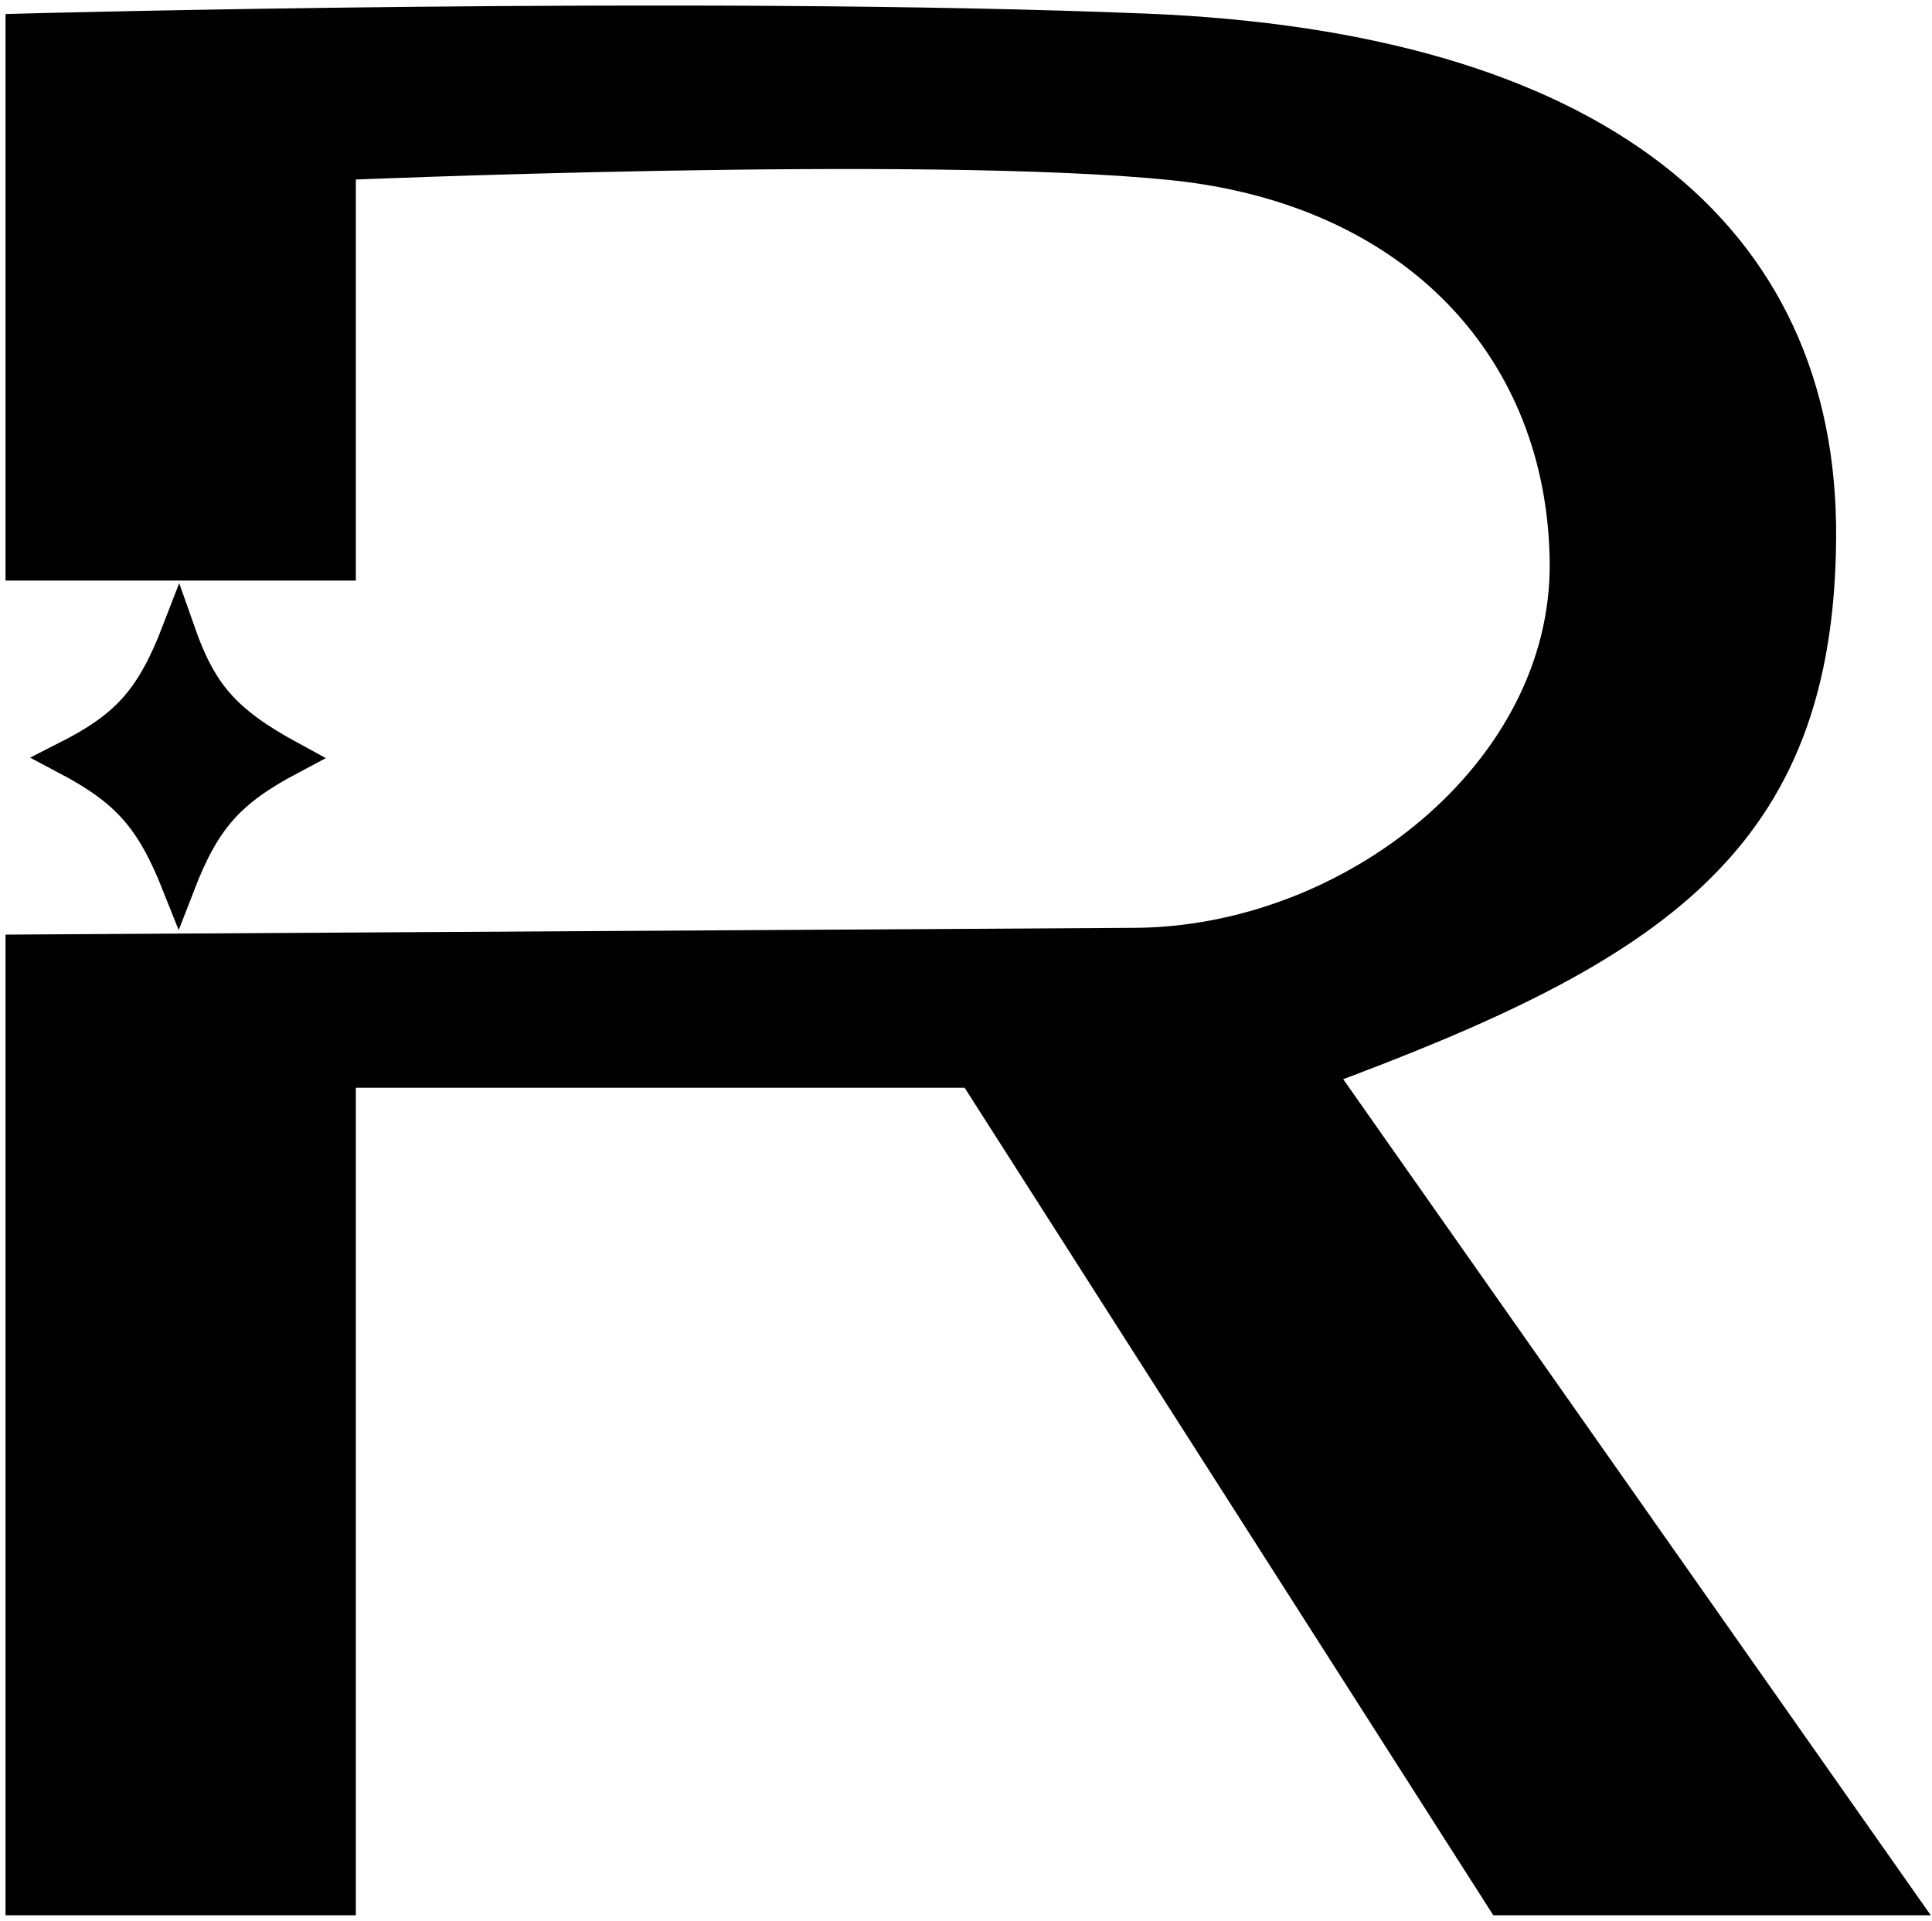
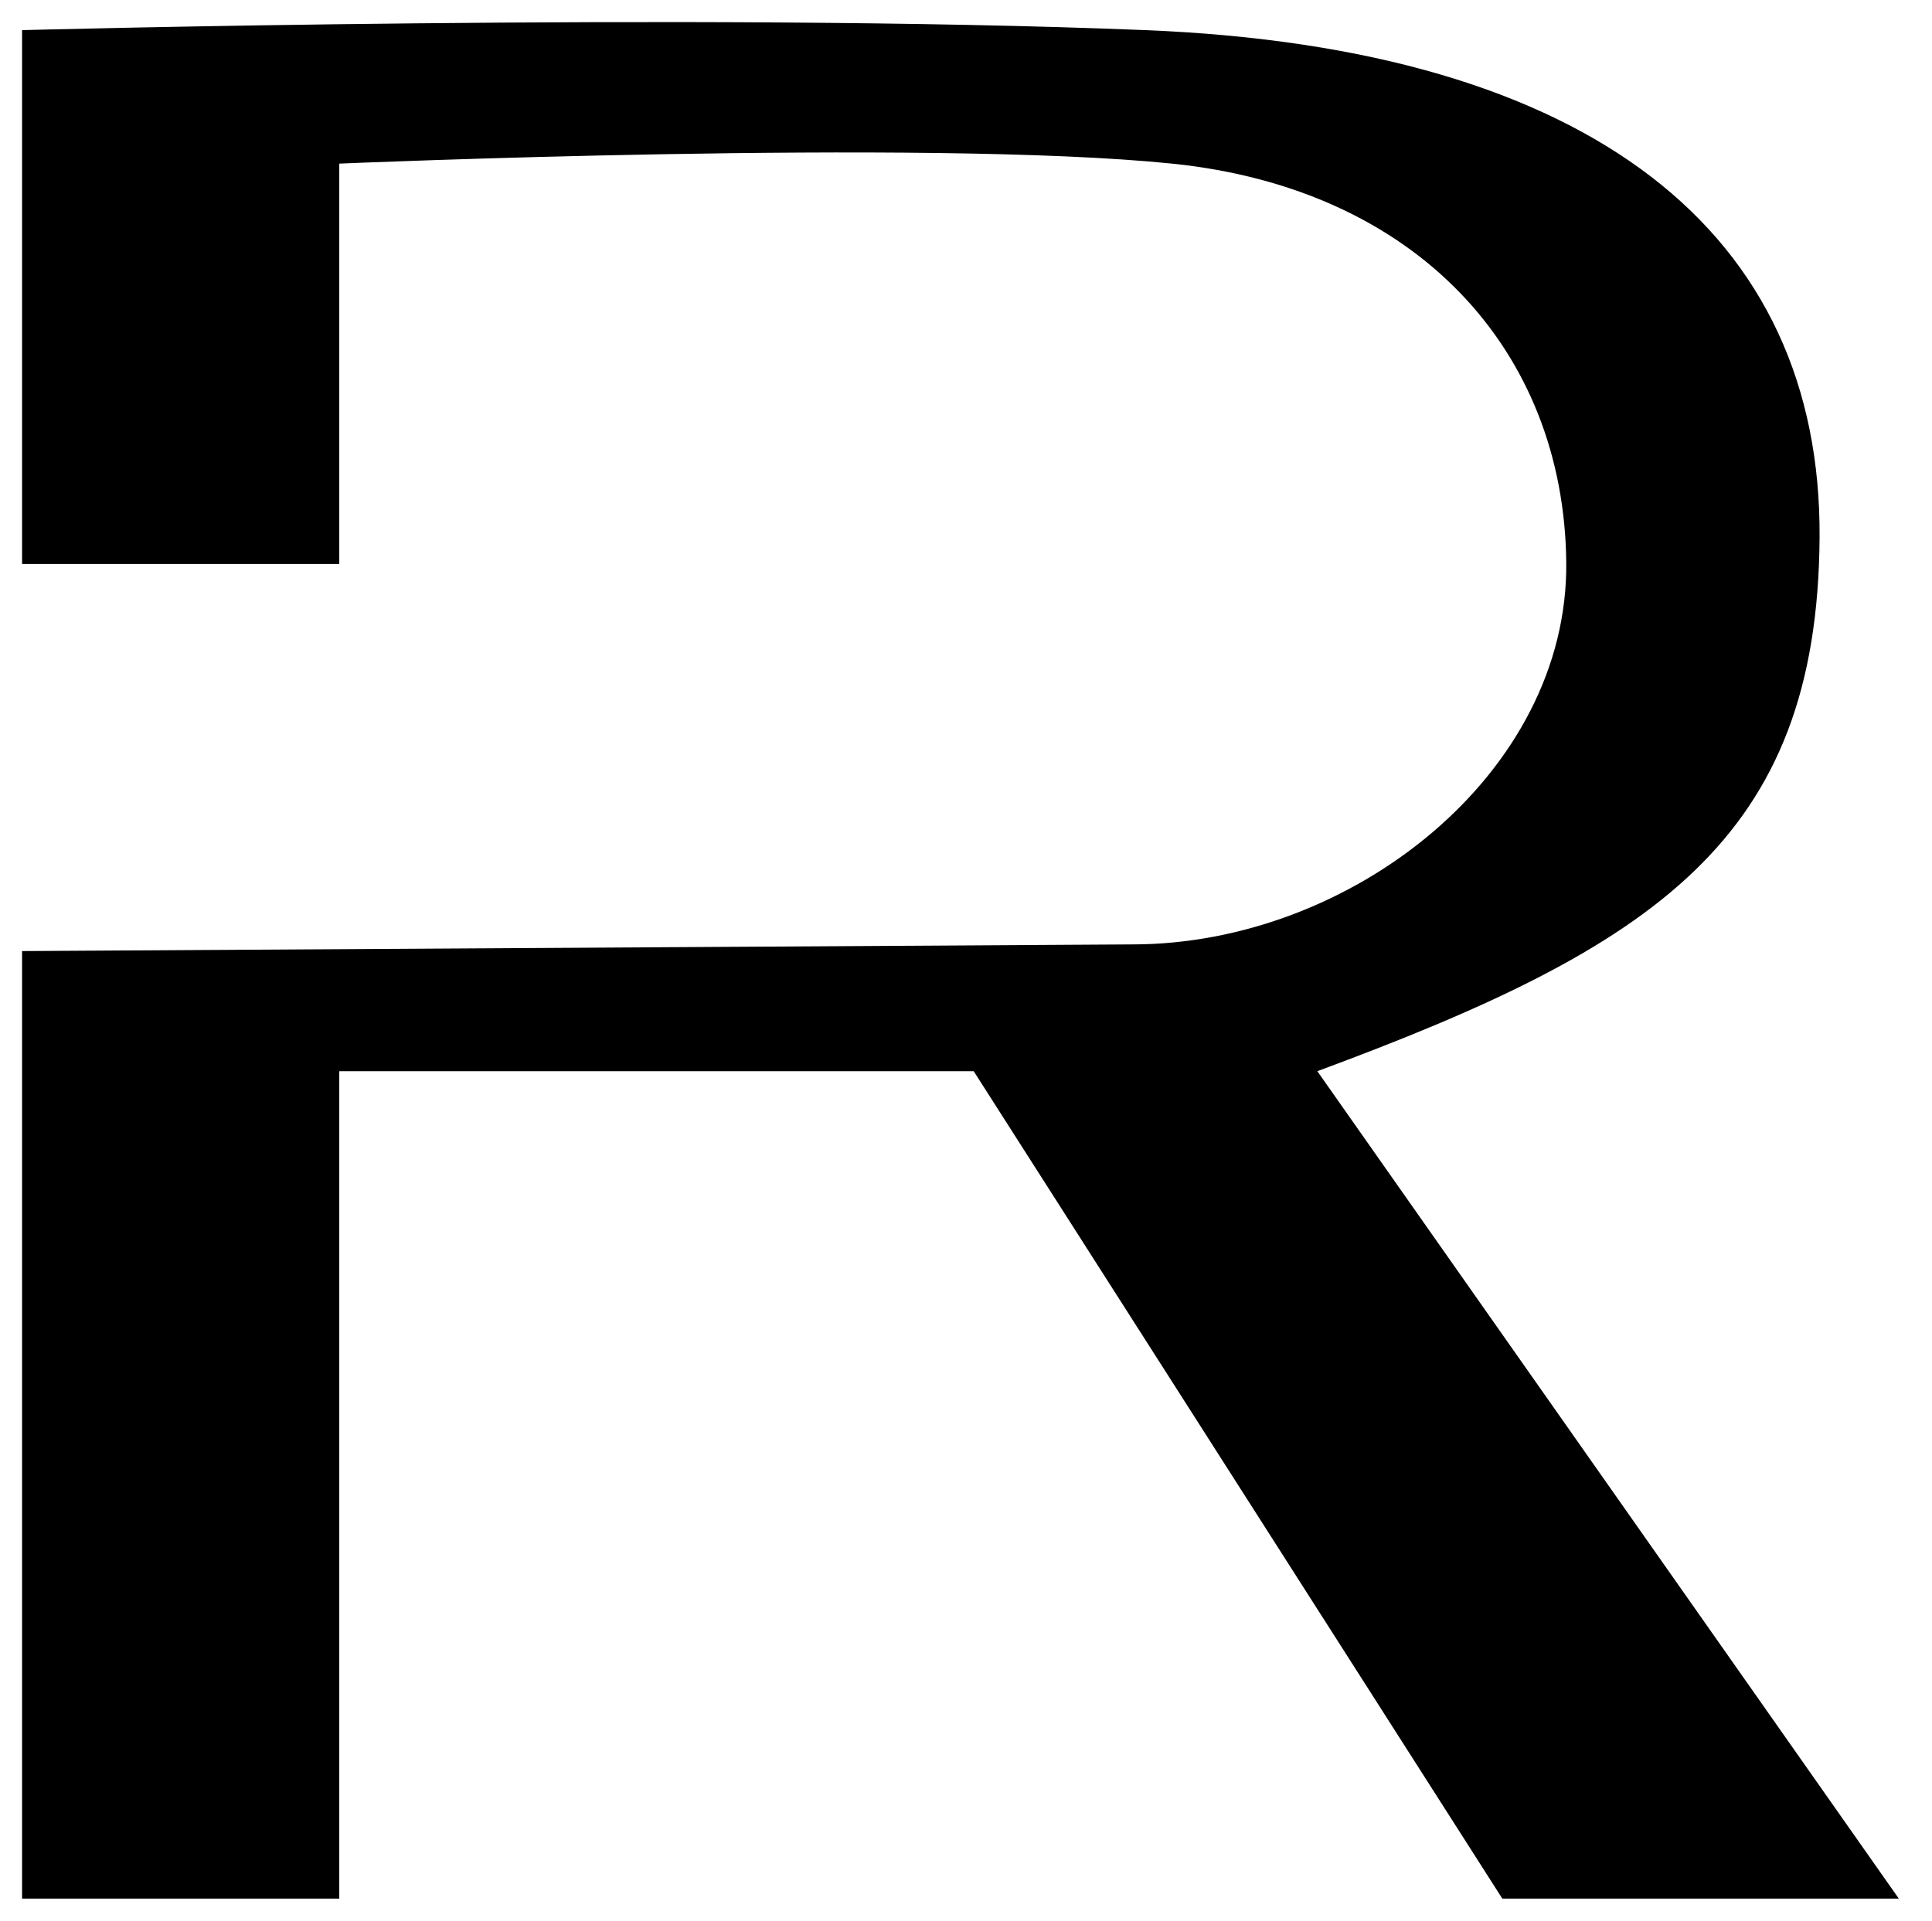
<svg xmlns="http://www.w3.org/2000/svg" width="175" height="174" viewBox="0 0 175 174" fill="none">
  <path d="M2 51.093H30.732V14.821C30.732 14.821 83.904 12.548 106.155 14.821C128.405 17.094 141.663 31.807 141.871 50.928C142.079 70.048 122.417 85.552 102.563 85.552L2 86.156V172H30.732V97.037H88.197L136.085 172H172L119.324 97.037C149.85 85.74 164.646 76.129 164.817 48.675C164.988 21.221 144.356 4.372 103.761 2.73C63.165 1.088 2 2.73 2 2.73V51.093Z" fill="black" />
-   <path d="M16.167 57.174C13.726 63.511 11.399 65.915 5.991 68.66C11.52 71.58 13.751 74.067 16.167 80.147C18.489 74.14 20.734 71.629 26.343 68.66C20.281 65.365 18.152 62.834 16.167 57.174Z" fill="black" />
-   <path d="M2 51.093H30.732V14.821C30.732 14.821 83.904 12.548 106.155 14.821C128.405 17.094 141.663 31.807 141.871 50.928C142.079 70.048 122.417 85.552 102.563 85.552L2 86.156V172H30.732V97.037H88.197L136.085 172H172L119.324 97.037C149.85 85.74 164.646 76.129 164.817 48.675C164.988 21.221 144.356 4.372 103.761 2.73C63.165 1.088 2 2.73 2 2.73V51.093Z" stroke="black" stroke-width="3" />
-   <path d="M16.167 57.174C13.726 63.511 11.399 65.915 5.991 68.66C11.52 71.58 13.751 74.067 16.167 80.147C18.489 74.14 20.734 71.629 26.343 68.66C20.281 65.365 18.152 62.834 16.167 57.174Z" stroke="black" stroke-width="3" />
</svg>